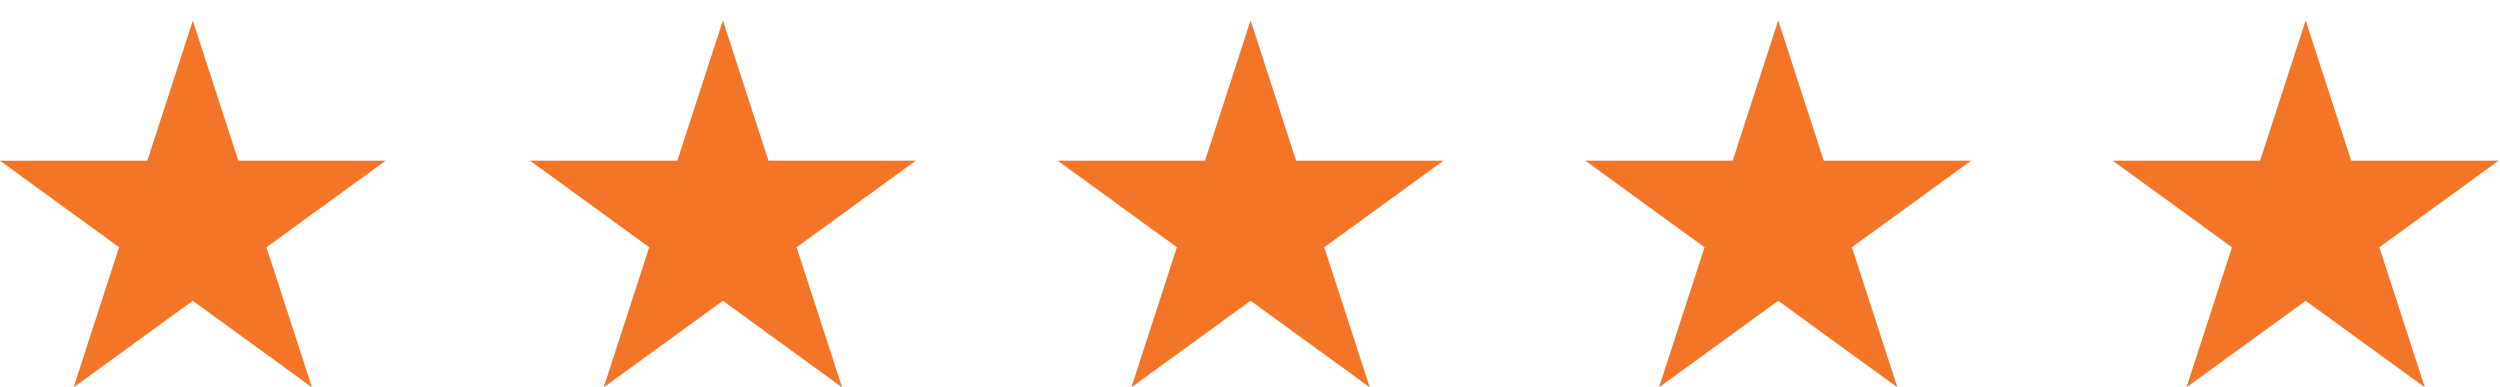
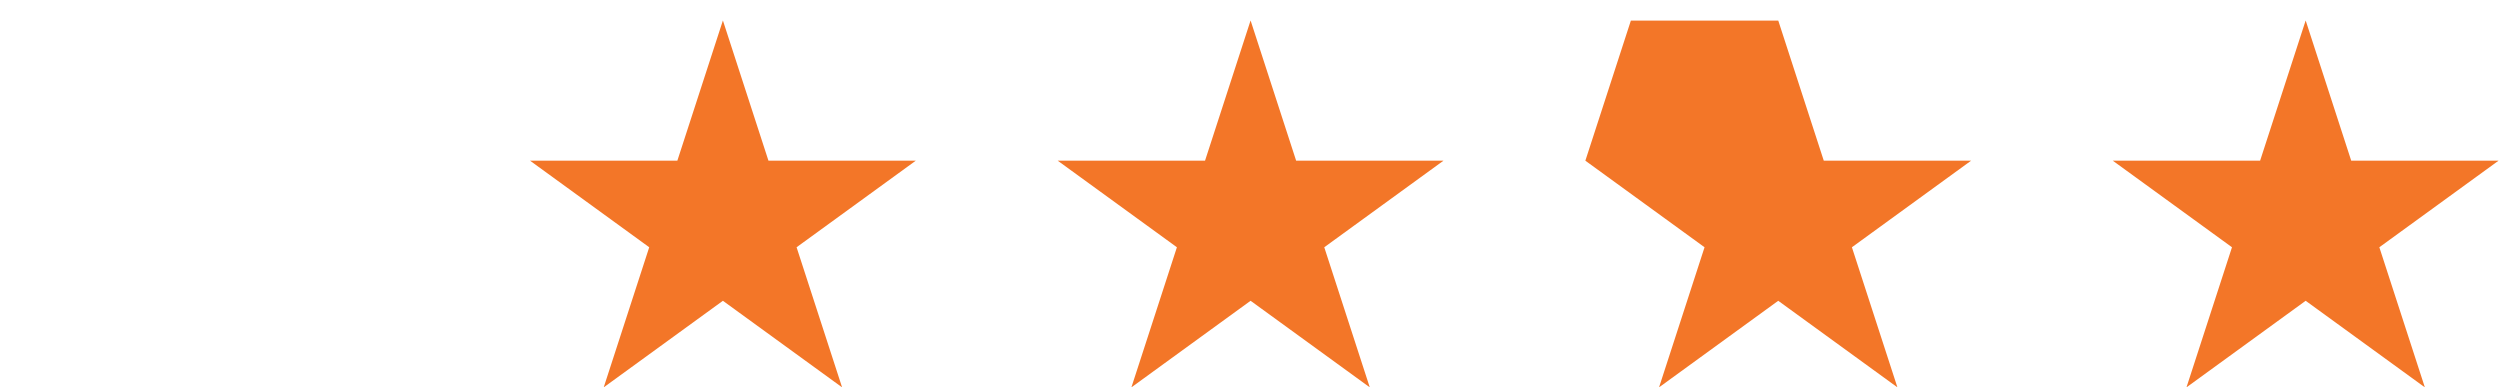
<svg xmlns="http://www.w3.org/2000/svg" id="Layer_1" viewBox="0 0 512 79.34">
  <defs>
    <style>      .st0 {        fill: #f37628;        fill-rule: evenodd;      }    </style>
  </defs>
-   <path class="st0" d="M39.49,4.22l9.32,28.69h30.17l-24.41,17.73,9.32,28.69-24.41-17.73-24.41,17.73,9.32-28.69L0,32.92h30.17l9.32-28.69Z" />
  <path class="st0" d="M148.06,4.22l9.32,28.69h30.17l-24.41,17.73,9.32,28.69-24.41-17.73-24.41,17.73,9.32-28.69-24.41-17.73h30.17l9.32-28.69Z" />
  <path class="st0" d="M256.13,4.22l9.32,28.69h30.17l-24.41,17.73,9.32,28.69-24.41-17.73-24.41,17.73,9.32-28.69-24.41-17.73h30.17l9.32-28.69Z" />
-   <path class="st0" d="M364.19,4.22l9.32,28.69h30.17l-24.41,17.73,9.32,28.69-24.41-17.73-24.41,17.73,9.32-28.69-24.41-17.73h30.17l9.32-28.69Z" />
+   <path class="st0" d="M364.19,4.22l9.32,28.69h30.17l-24.41,17.73,9.32,28.69-24.41-17.73-24.41,17.73,9.32-28.69-24.41-17.73l9.32-28.69Z" />
  <path class="st0" d="M472.21,4.22l9.32,28.69h30.17l-24.41,17.73,9.32,28.69-24.41-17.73-24.41,17.73,9.32-28.69-24.41-17.73h30.17l9.32-28.69Z" />
</svg>